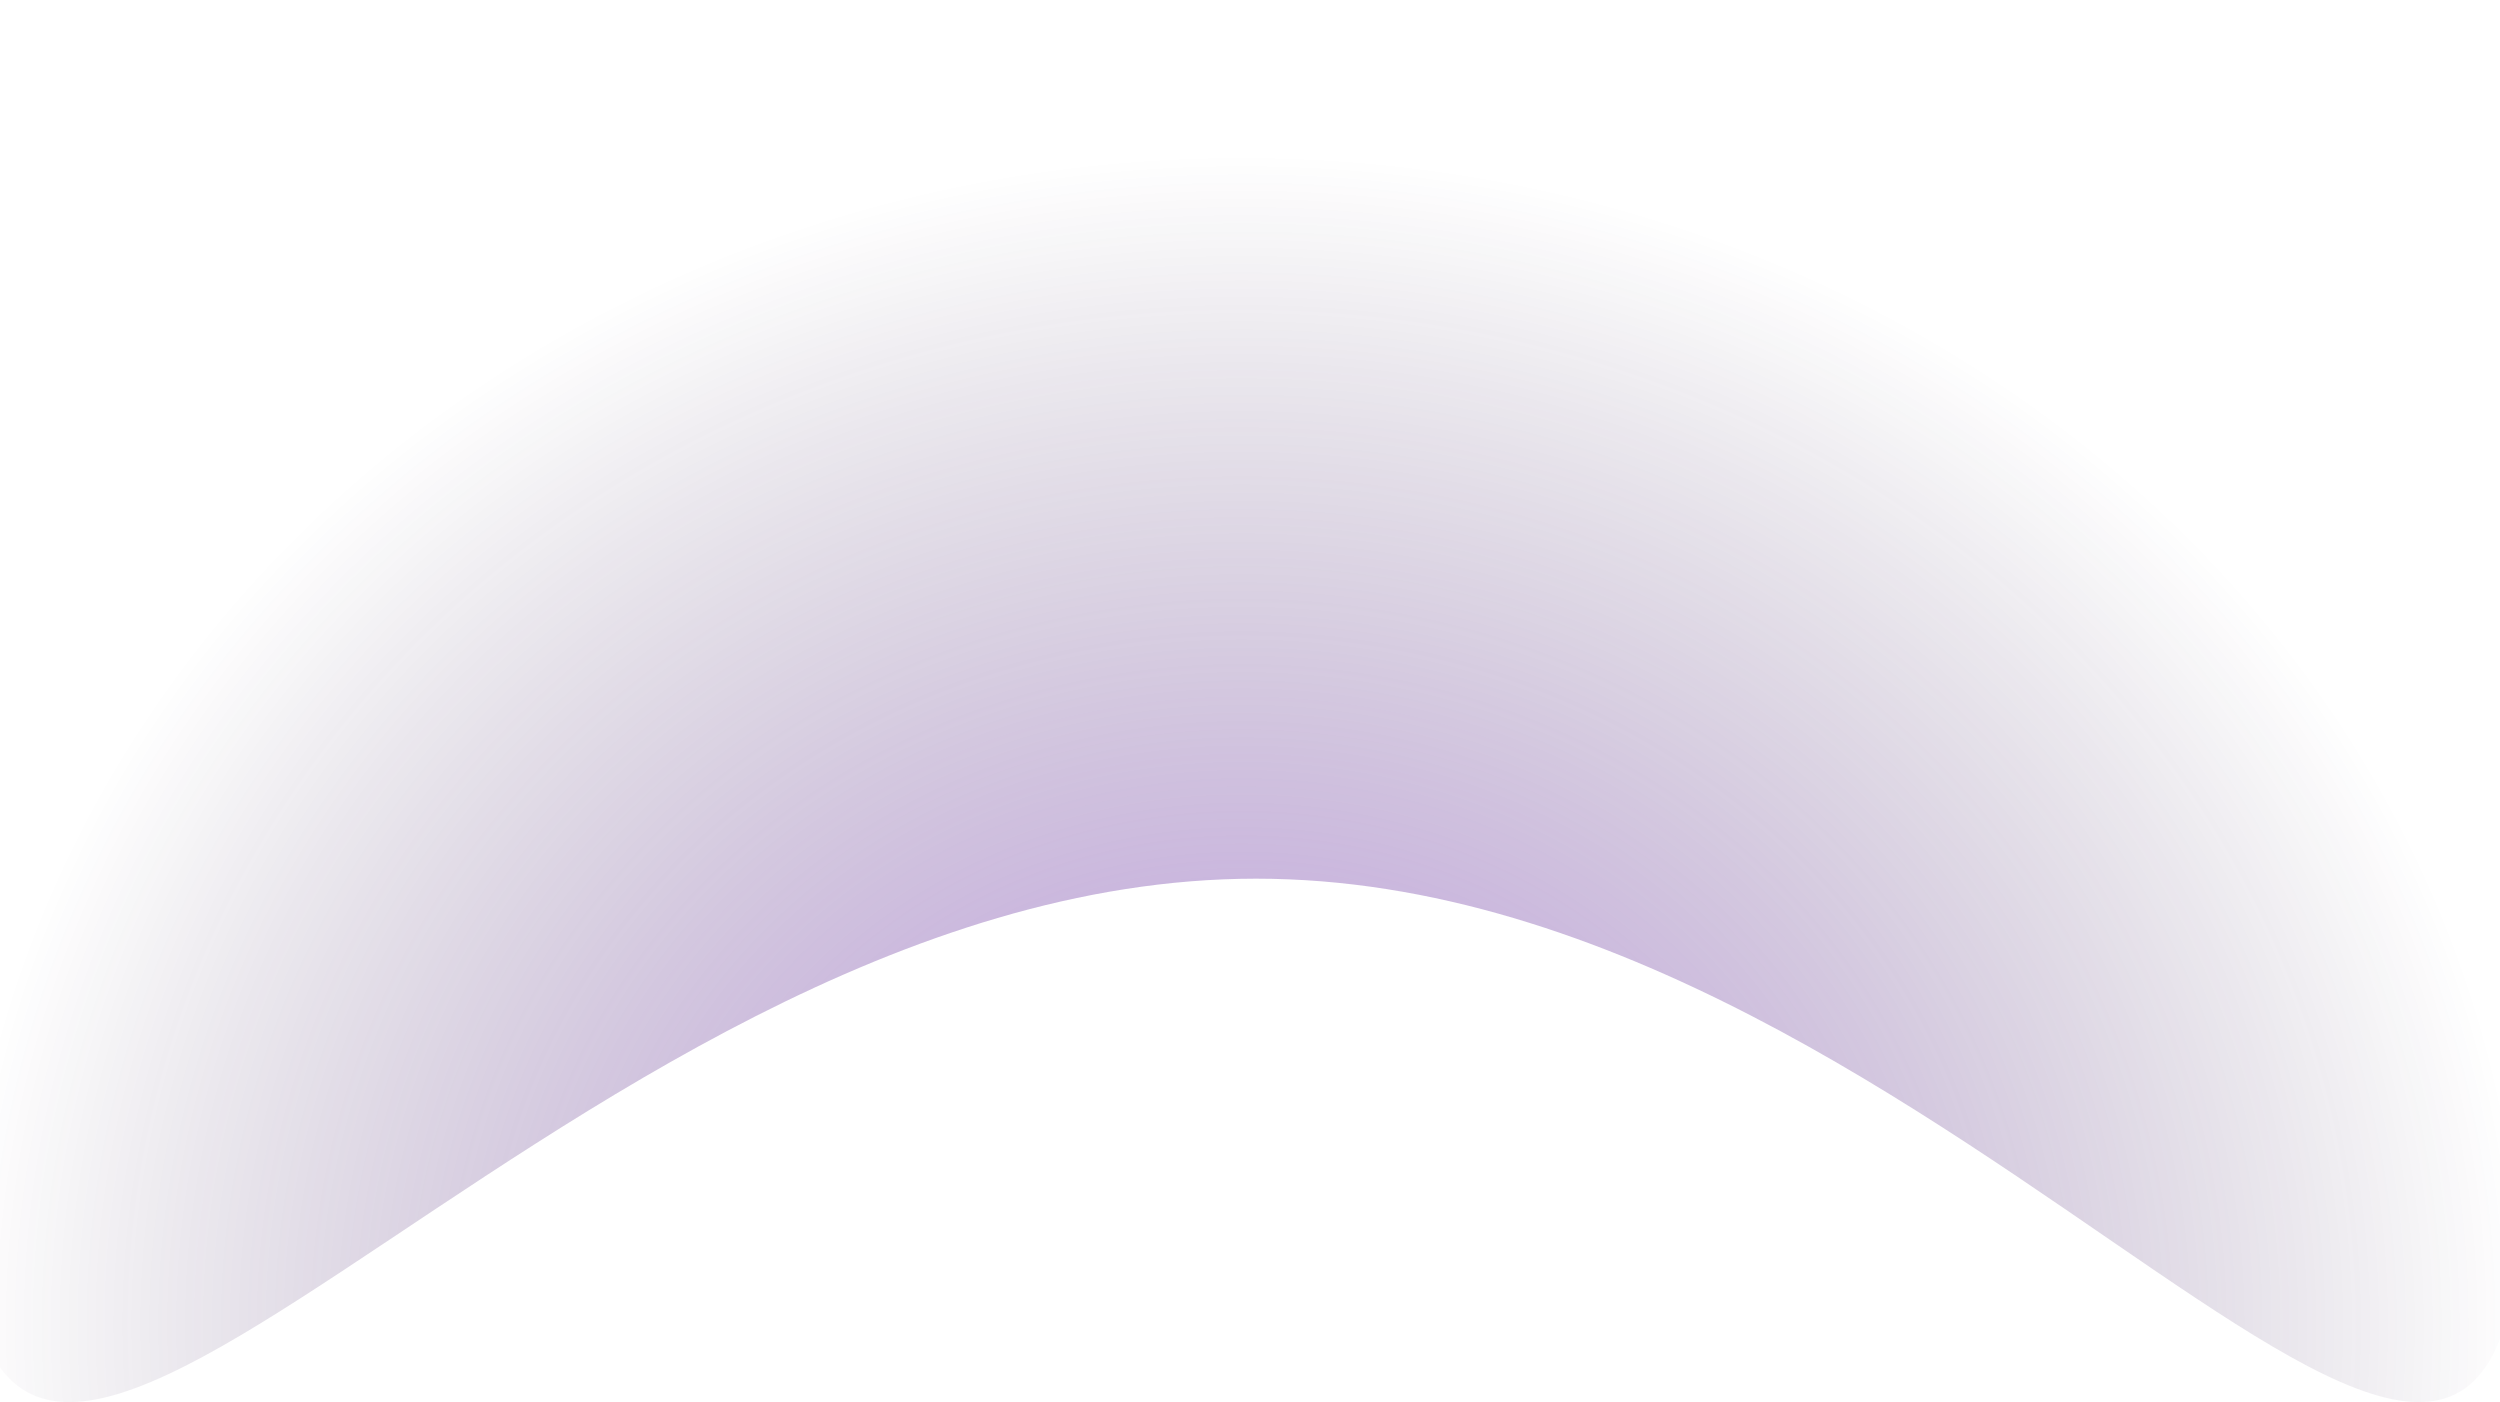
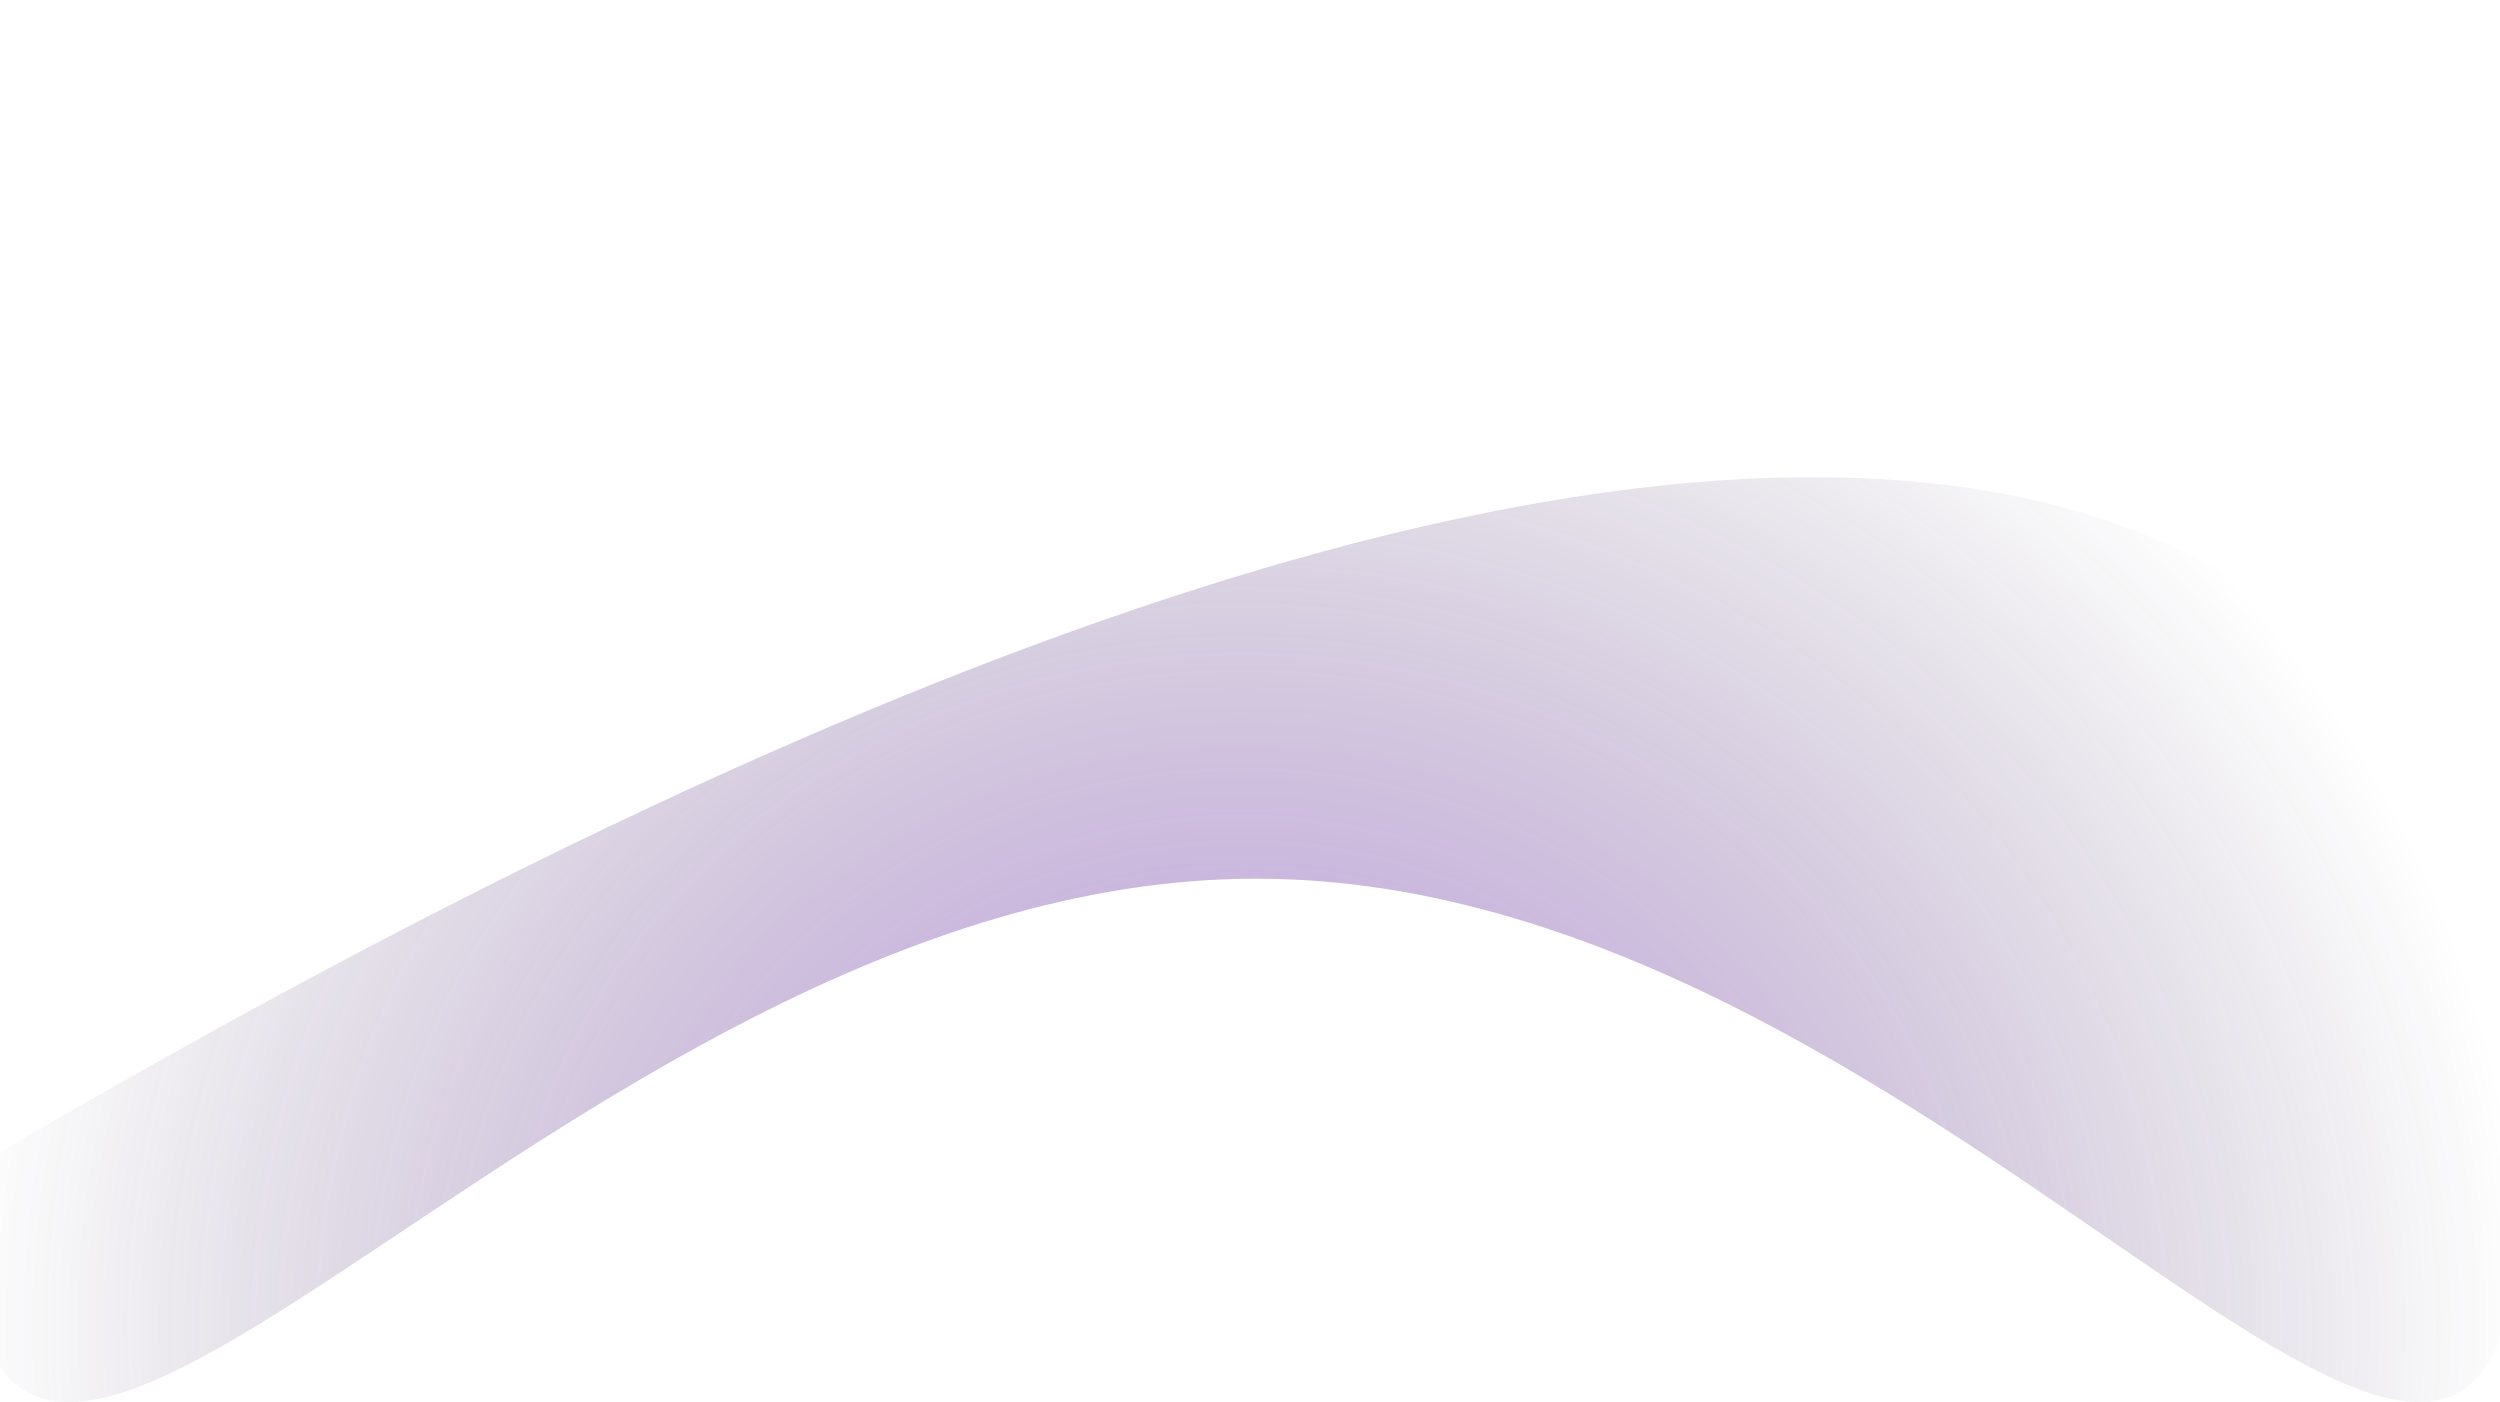
<svg xmlns="http://www.w3.org/2000/svg" width="1512" height="848" viewBox="0 0 1512 848" fill="none">
-   <path d="M1525 710.392C1525 1102.73 1187.18 531.42 759.715 531.42C332.247 531.42 -23 1102.73 -23 710.392C-23 318.054 323.532 0 751 0C1178.47 0 1525 318.054 1525 710.392Z" fill="url(#paint0_radial_139_886)" fill-opacity="0.75" />
+   <path d="M1525 710.392C1525 1102.73 1187.18 531.42 759.715 531.42C332.247 531.42 -23 1102.73 -23 710.392C1178.47 0 1525 318.054 1525 710.392Z" fill="url(#paint0_radial_139_886)" fill-opacity="0.75" />
  <defs>
    <radialGradient id="paint0_radial_139_886" cx="0" cy="0" r="1" gradientUnits="userSpaceOnUse" gradientTransform="translate(751 802.334) rotate(90) scale(710.392 774)">
      <stop stop-color="#9648E4" stop-opacity="0.75" />
      <stop offset="1" stop-color="#1F0C32" stop-opacity="0" />
    </radialGradient>
  </defs>
</svg>